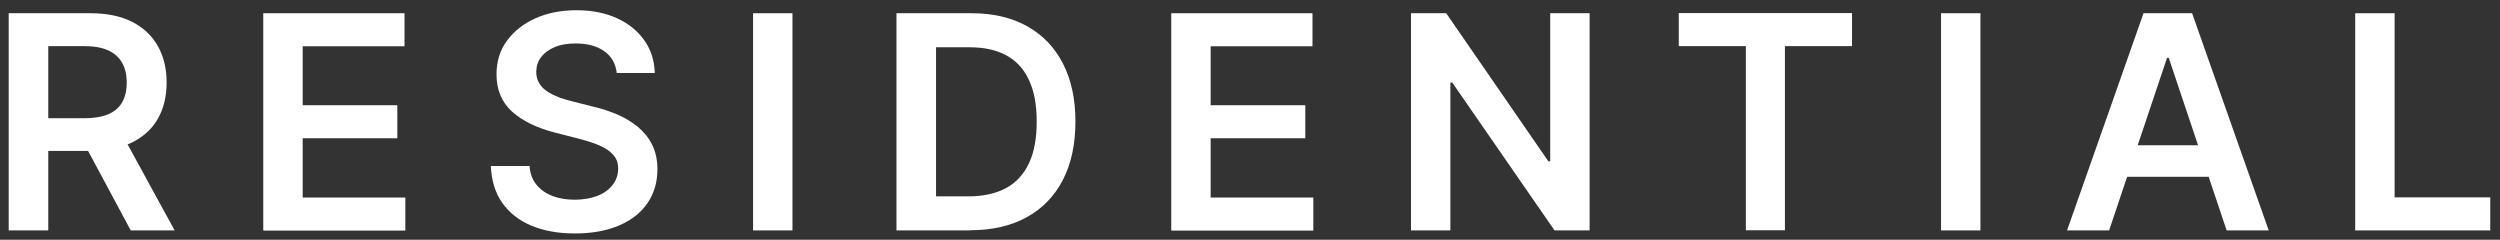
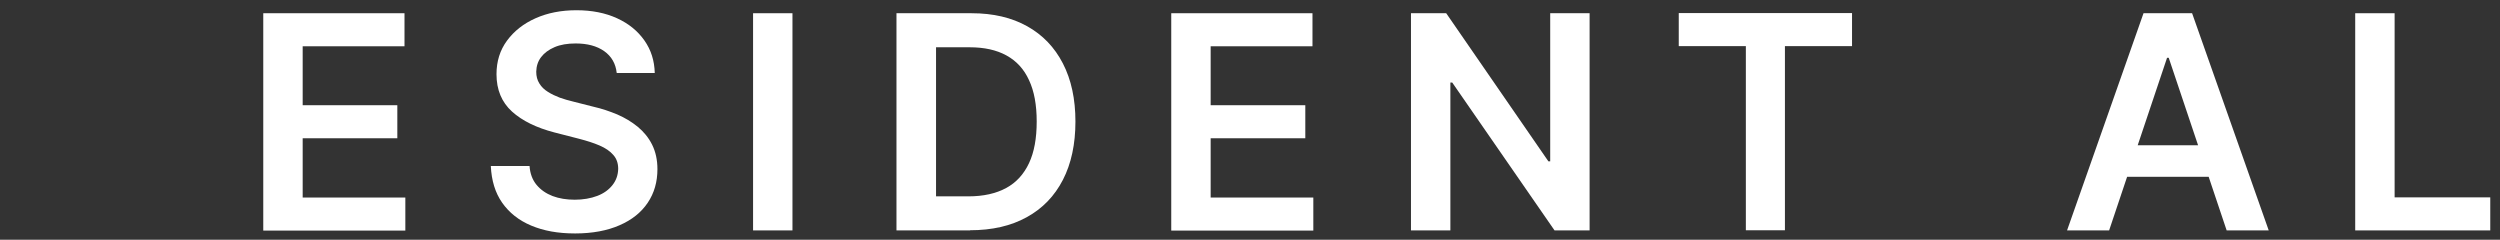
<svg xmlns="http://www.w3.org/2000/svg" width="219" height="21" viewBox="0 0 219 21" fill="none">
  <rect x="0" y="0" width="219" height="21" fill="#333333" stroke="none" />
-   <path d="M0.762 20.184V1.159H7.898C9.361 1.159 10.589 1.407 11.584 1.919C12.578 2.431 13.324 3.133 13.836 4.054C14.347 4.961 14.596 6.029 14.596 7.242C14.596 8.456 14.333 9.524 13.821 10.416C13.309 11.308 12.549 11.995 11.54 12.492C10.531 12.975 9.302 13.223 7.84 13.223H2.765V10.357H7.386C8.235 10.357 8.937 10.24 9.492 10.006C10.033 9.772 10.443 9.421 10.706 8.953C10.969 8.485 11.101 7.93 11.101 7.242C11.101 6.555 10.969 5.985 10.706 5.517C10.443 5.049 10.033 4.668 9.492 4.42C8.951 4.171 8.249 4.04 7.386 4.04H4.228V20.184H0.776H0.762ZM10.589 11.571L15.298 20.184H11.452L6.831 11.571H10.589Z" fill="white" />
  <path d="M23.062 20.184V1.159H35.434V4.054H26.514V9.217H34.806V12.112H26.514V17.304H35.508V20.199H23.062V20.184Z" fill="white" />
  <path d="M54.023 6.381C53.935 5.577 53.569 4.933 52.926 4.48C52.282 4.027 51.449 3.807 50.425 3.807C49.709 3.807 49.094 3.91 48.583 4.129C48.071 4.348 47.676 4.641 47.398 5.007C47.12 5.372 46.988 5.796 46.974 6.279C46.974 6.674 47.062 7.025 47.252 7.317C47.427 7.61 47.69 7.858 47.998 8.048C48.319 8.253 48.67 8.414 49.05 8.56C49.431 8.692 49.825 8.809 50.206 8.897L51.99 9.35C52.706 9.511 53.394 9.745 54.066 10.023C54.739 10.315 55.324 10.666 55.865 11.105C56.392 11.543 56.816 12.055 57.123 12.669C57.43 13.284 57.591 14 57.591 14.819C57.591 15.931 57.313 16.91 56.743 17.759C56.172 18.607 55.353 19.265 54.271 19.733C53.204 20.201 51.902 20.45 50.381 20.45C48.86 20.45 47.617 20.216 46.535 19.762C45.453 19.309 44.605 18.636 43.99 17.759C43.376 16.881 43.055 15.814 42.996 14.541H46.389C46.433 15.2 46.638 15.755 47.003 16.194C47.369 16.633 47.837 16.954 48.407 17.174C48.992 17.393 49.635 17.495 50.352 17.495C51.069 17.495 51.756 17.378 52.326 17.159C52.897 16.94 53.335 16.618 53.657 16.209C53.979 15.799 54.14 15.331 54.154 14.79C54.154 14.293 54.008 13.883 53.715 13.562C53.438 13.24 53.028 12.962 52.516 12.743C52.005 12.523 51.405 12.333 50.732 12.158L48.568 11.602C47.003 11.193 45.76 10.593 44.853 9.774C43.947 8.955 43.493 7.858 43.493 6.498C43.493 5.372 43.8 4.392 44.415 3.559C45.029 2.725 45.862 2.067 46.915 1.599C47.968 1.131 49.153 0.897 50.498 0.897C51.844 0.897 53.028 1.131 54.052 1.599C55.075 2.067 55.865 2.711 56.45 3.544C57.035 4.378 57.328 5.314 57.357 6.396H54.037L54.023 6.381Z" fill="white" />
  <path d="M69.42 1.159V20.184H65.969V1.159H69.42Z" fill="white" />
  <path d="M84.98 20.184H78.531V1.159H85.112C86.999 1.159 88.622 1.539 89.982 2.299C91.342 3.06 92.38 4.142 93.111 5.561C93.843 6.979 94.208 8.675 94.208 10.65C94.208 12.624 93.843 14.335 93.111 15.754C92.38 17.172 91.327 18.269 89.938 19.029C88.563 19.79 86.911 20.17 84.966 20.17L84.98 20.184ZM81.983 17.201H84.82C86.15 17.201 87.247 16.953 88.139 16.47C89.031 15.988 89.689 15.256 90.143 14.291C90.596 13.326 90.815 12.112 90.815 10.65C90.815 9.187 90.596 7.988 90.143 7.023C89.704 6.058 89.046 5.341 88.168 4.859C87.291 4.376 86.224 4.142 84.937 4.142H81.997V17.201H81.983Z" fill="white" />
  <path d="M102.602 20.184V1.159H114.973V4.054H106.053V9.217H114.345V12.112H106.053V17.304H115.047V20.199H102.602V20.184Z" fill="white" />
  <path d="M139.249 1.159V20.184H136.178L127.214 7.228H127.053V20.184H123.602V1.159H126.687L135.637 14.13H135.798V1.159H139.22H139.249Z" fill="white" />
  <path d="M147.059 4.041V1.145H162.238V4.041H156.359V20.171H152.937V4.041H147.059Z" fill="white" />
-   <path d="M173.486 1.159V20.184H170.035V1.159H173.486Z" fill="white" />
+   <path d="M173.486 1.159V20.184V1.159H173.486Z" fill="white" />
  <path d="M184.745 20.184H181.074L187.772 1.159H192.028L198.74 20.184H195.055L189.98 5.063H189.834L184.759 20.184H184.745ZM184.862 12.726H194.894V15.49H184.862V12.726Z" fill="white" />
  <path d="M206.316 20.184V1.159H209.768V17.289H218.147V20.184H206.316Z" fill="white" />
</svg>